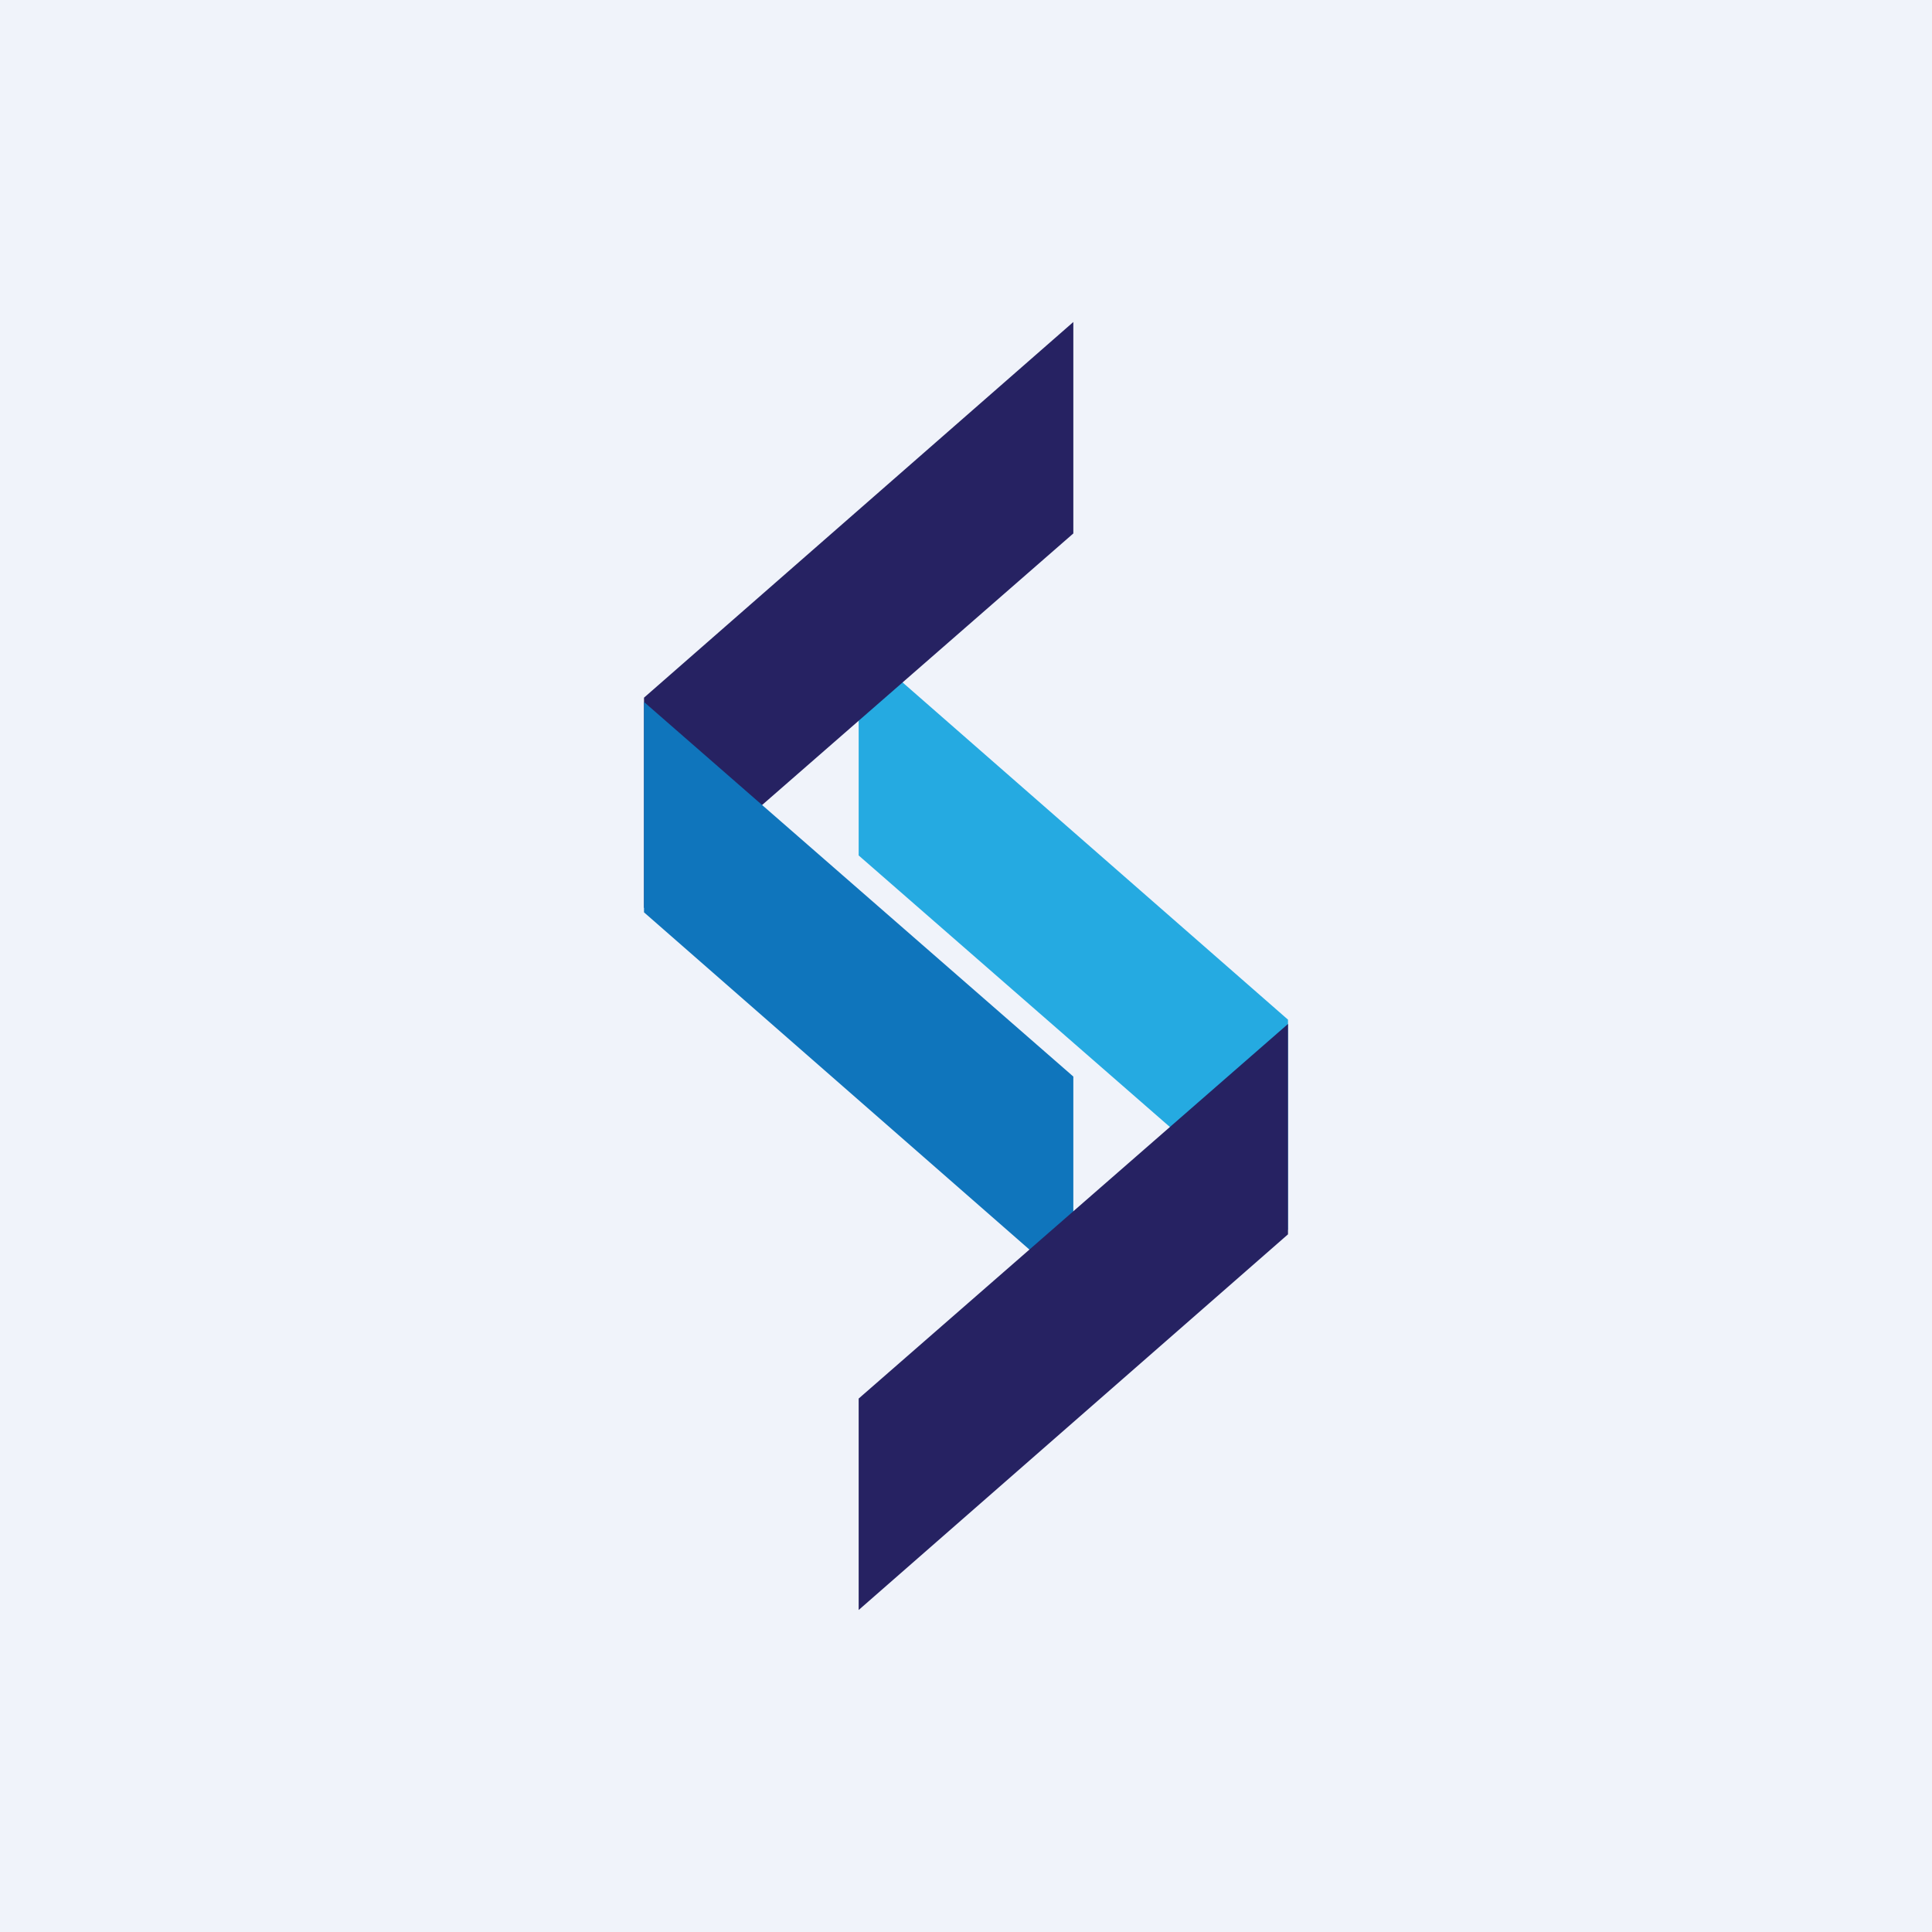
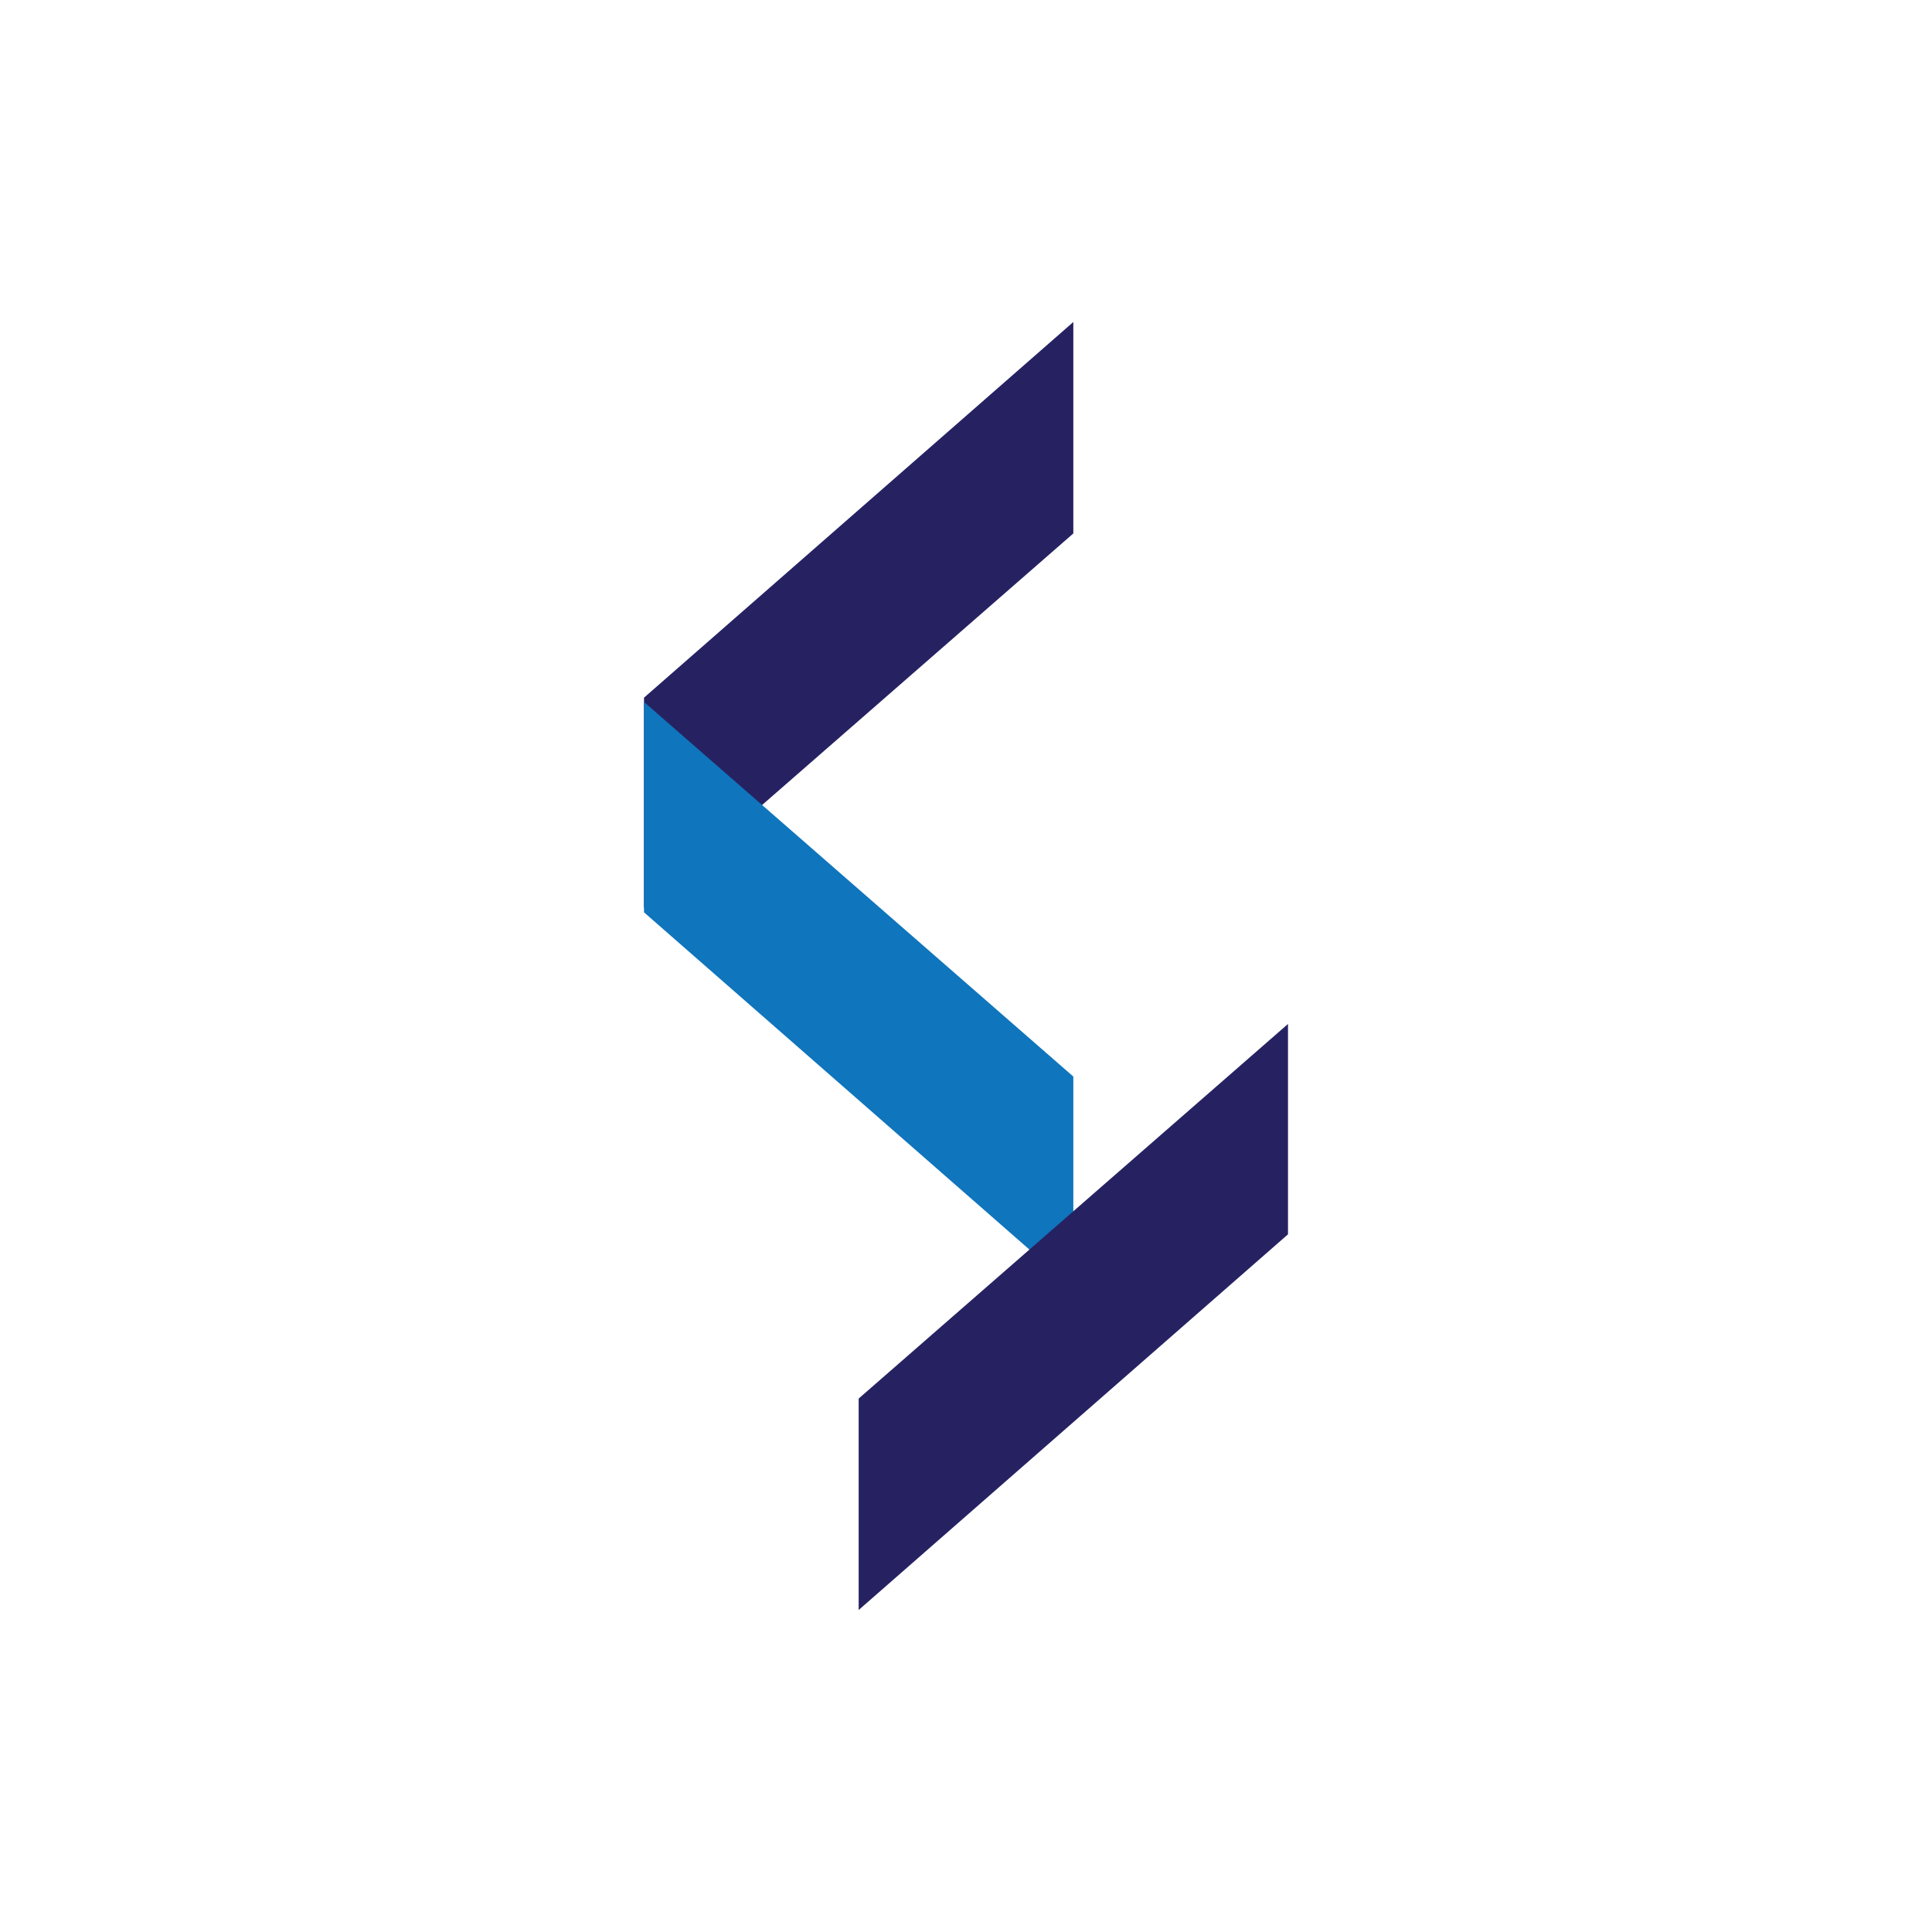
<svg xmlns="http://www.w3.org/2000/svg" width="18" height="18" viewBox="0 0 18 18">
-   <path fill="#F0F3FA" d="M0 0h18v18H0z" />
-   <path d="M12 11.46 8 7.97V6l4 3.5v1.96Z" fill="#25AAE1" />
  <path d="m6 8.46 4-3.49V3L6 6.5v1.96Z" fill="#262262" />
  <path d="m6 6.54 4 3.49V12L6 8.5V6.55Z" fill="#0F75BC" />
  <path d="m12 9.54-4 3.49V15l4-3.5V9.55Z" fill="#262262" />
</svg>